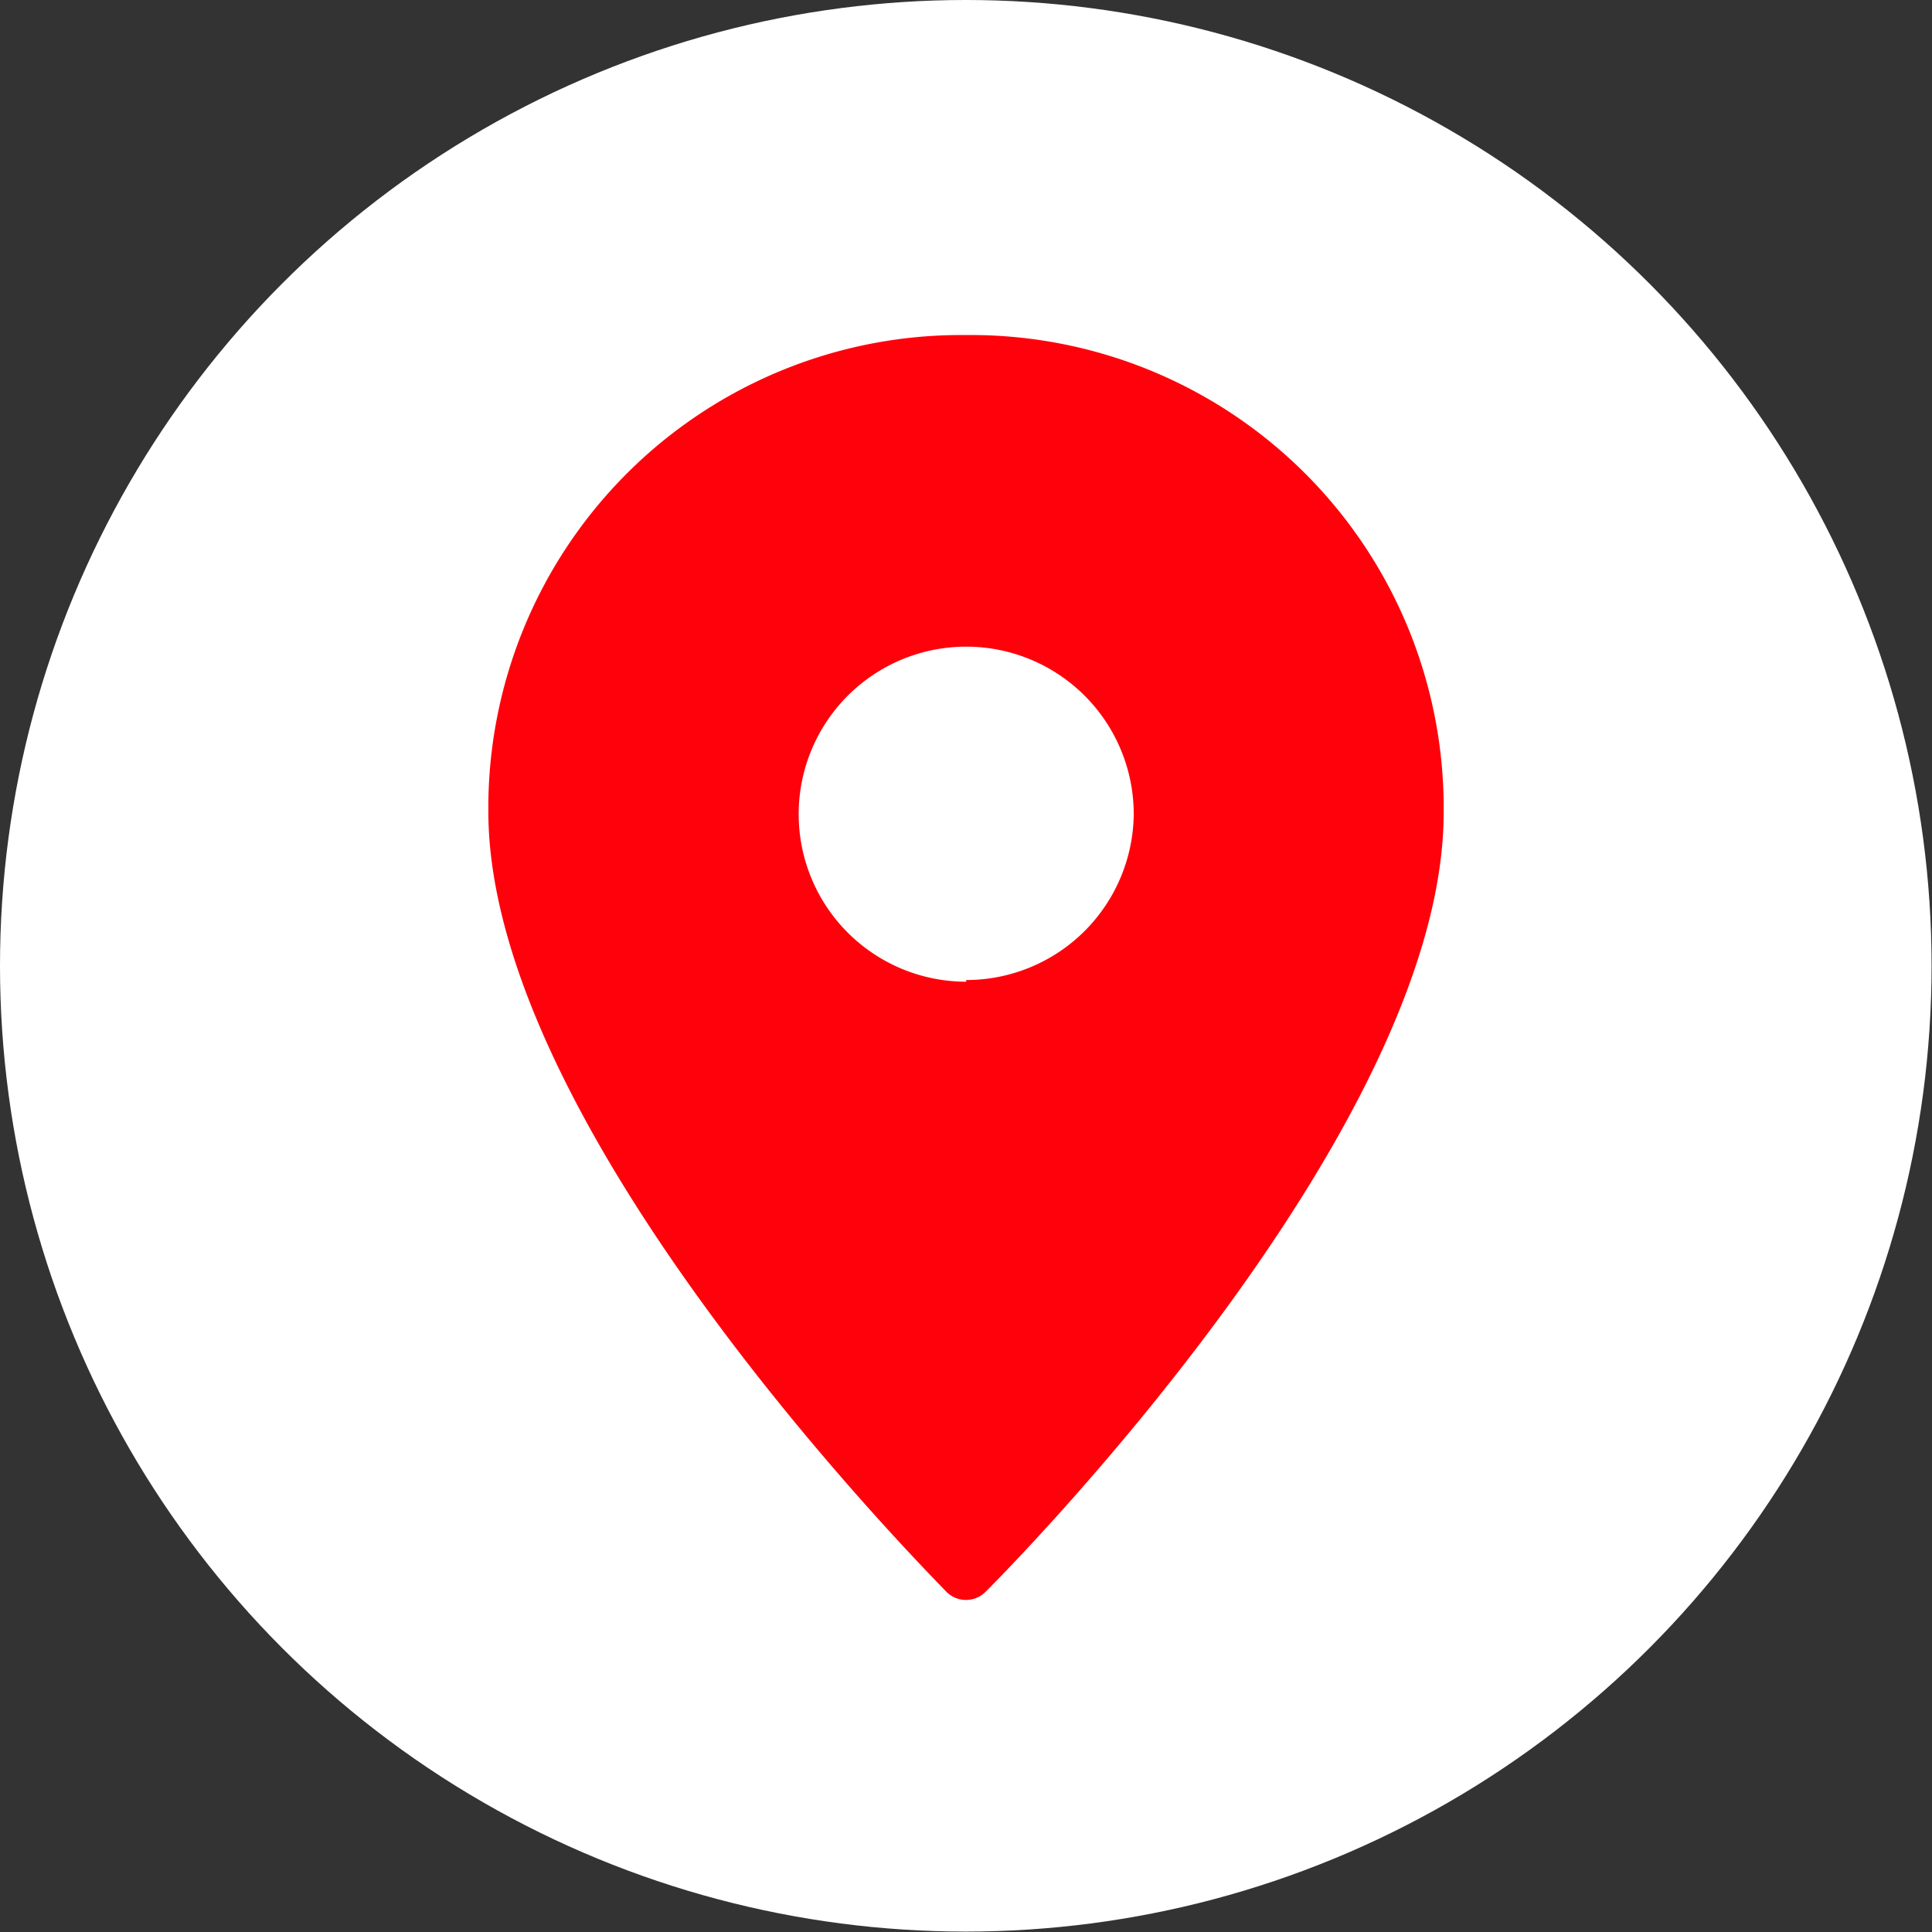
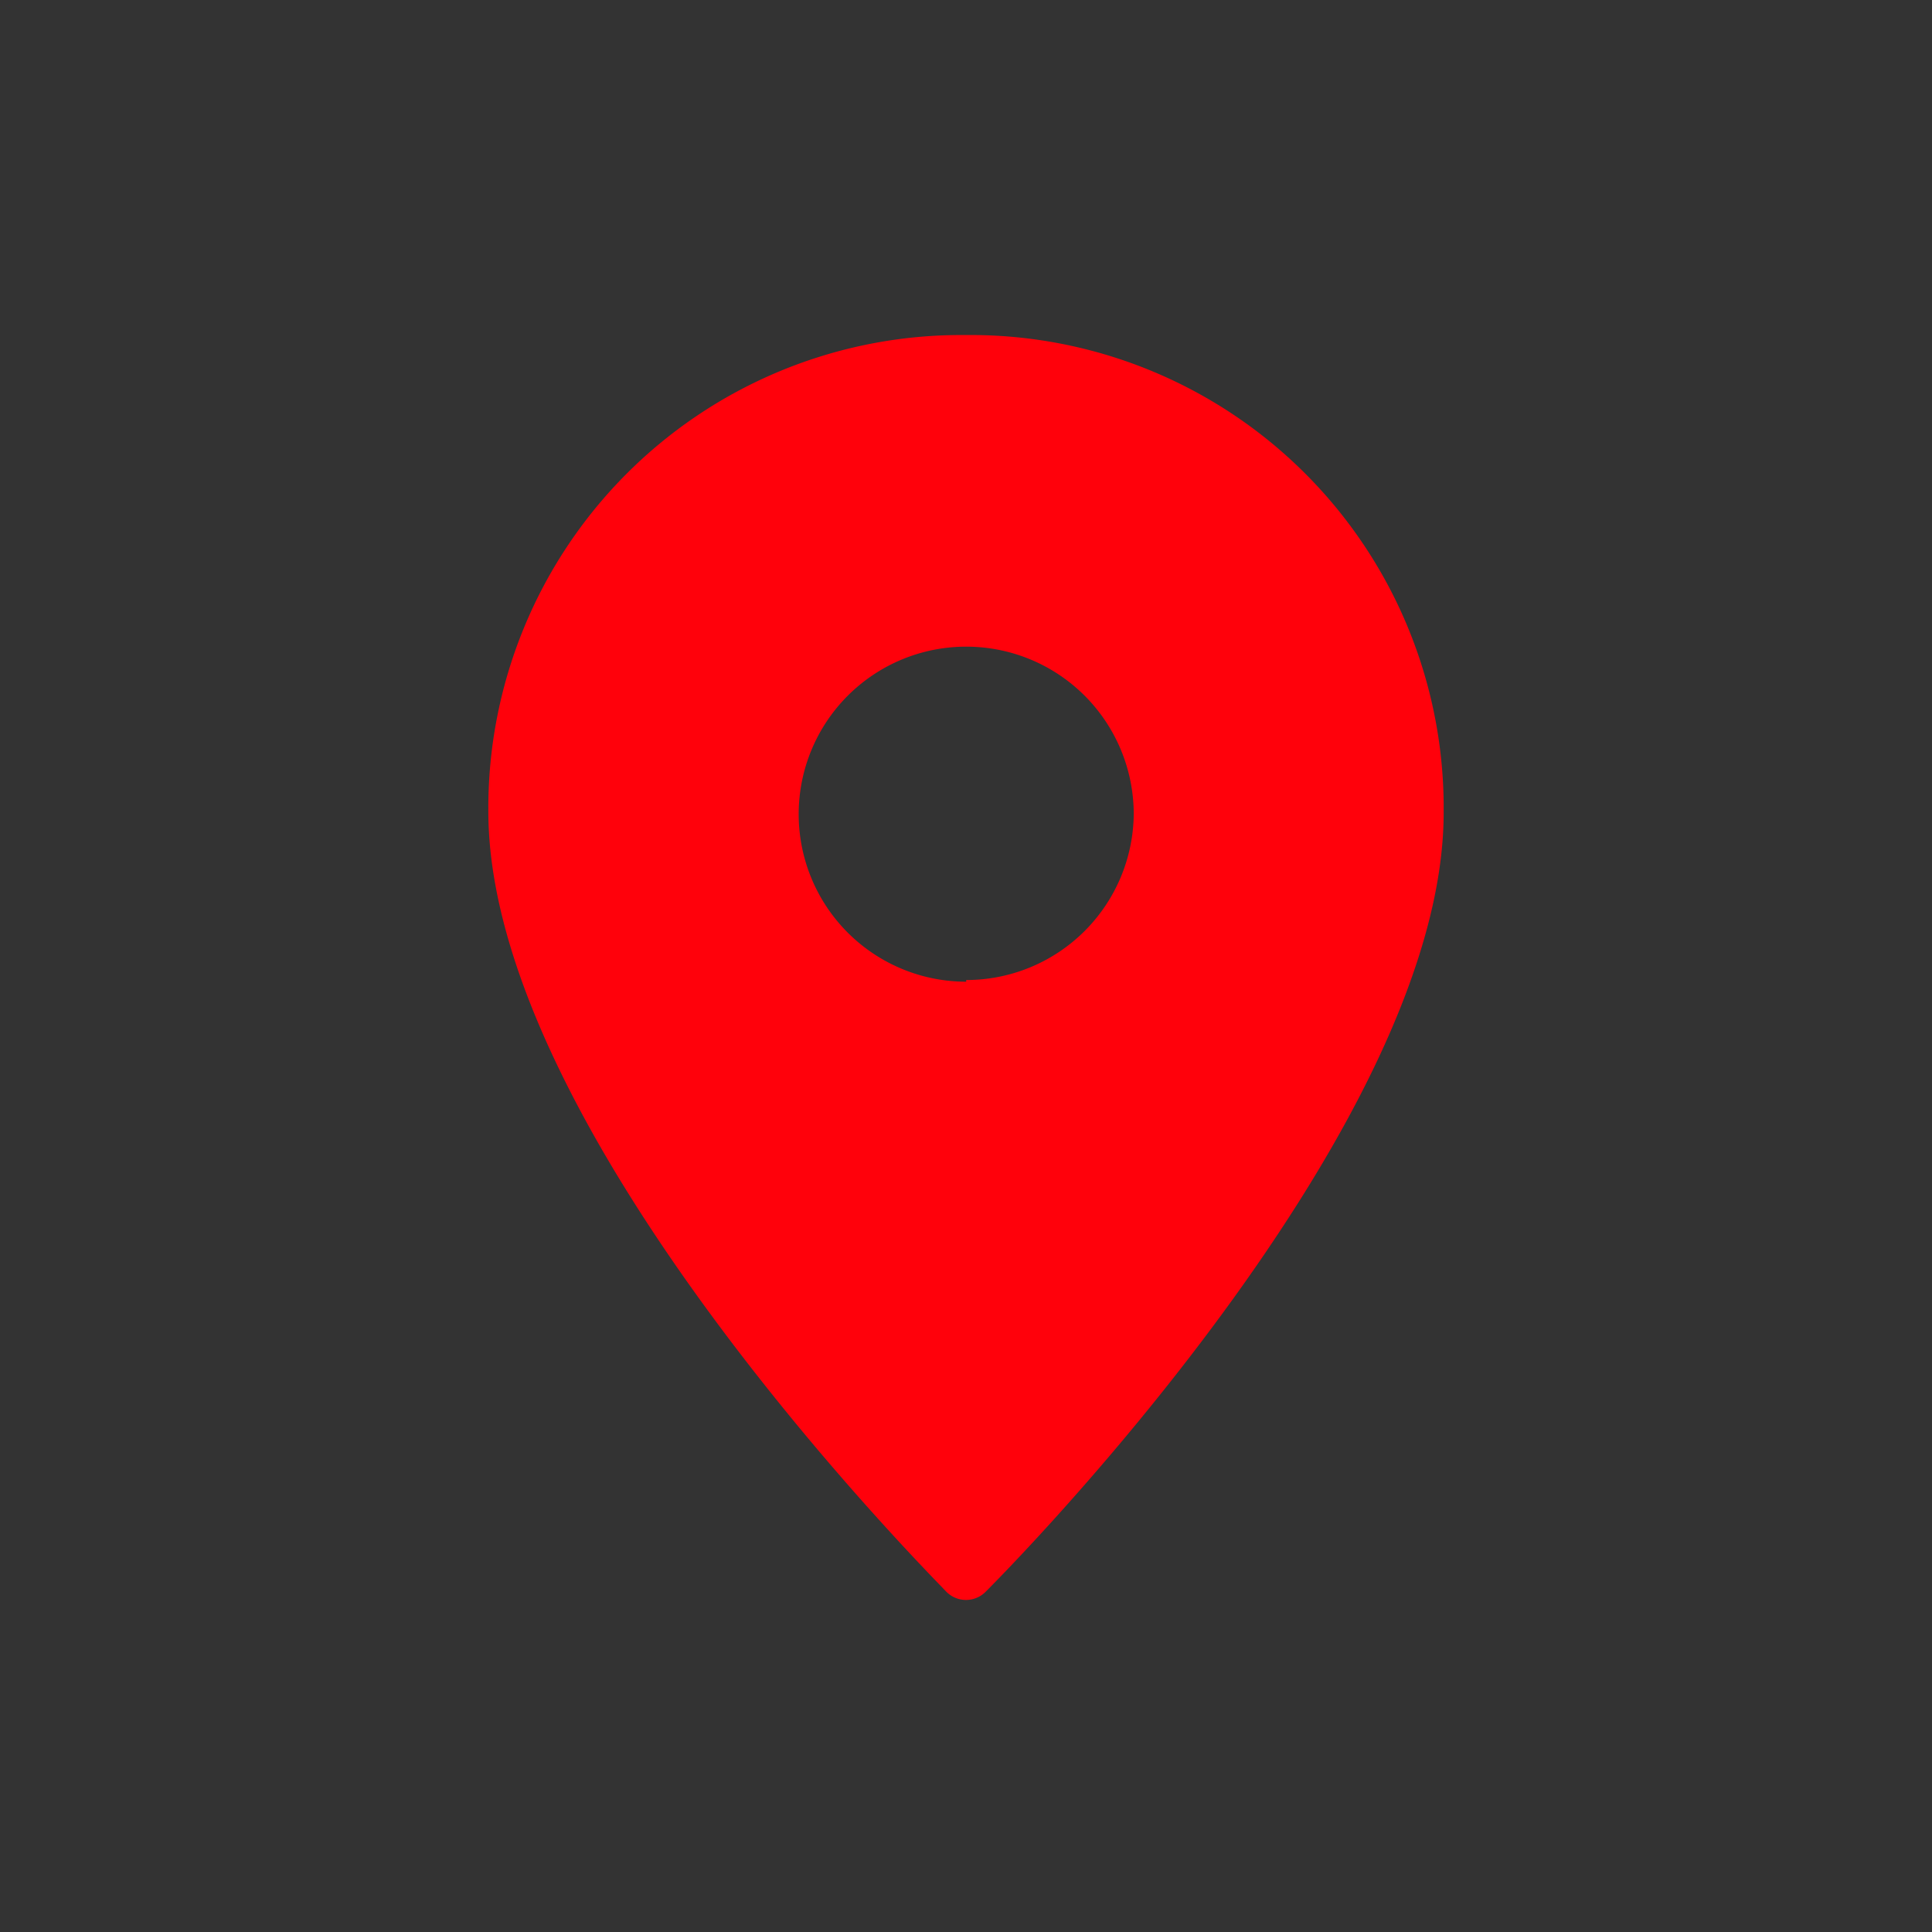
<svg xmlns="http://www.w3.org/2000/svg" id="Layer_1" data-name="Layer 1" viewBox="0 0 46.13 46.13">
  <rect x="0" y="0" width="46.13" height="46.13" fill="#333333" stroke="none" />
  <defs>
    <style>.cls-1{fill:#fff;}.cls-2{fill:#ff010b;}</style>
  </defs>
-   <circle class="cls-1" cx="23.06" cy="23.06" r="23.06" />
  <path class="cls-2" d="M23.07,8h-.23A11.29,11.29,0,0,0,11.66,19.37C11.66,27,22.14,37.52,22.59,38a.66.66,0,0,0,.95,0c.45-.45,10.93-11,10.93-18.6v-.22A11.29,11.29,0,0,0,23.07,8Zm0,15.44a4,4,0,1,1,4-4A4,4,0,0,1,23.07,23.4Z" />
</svg>